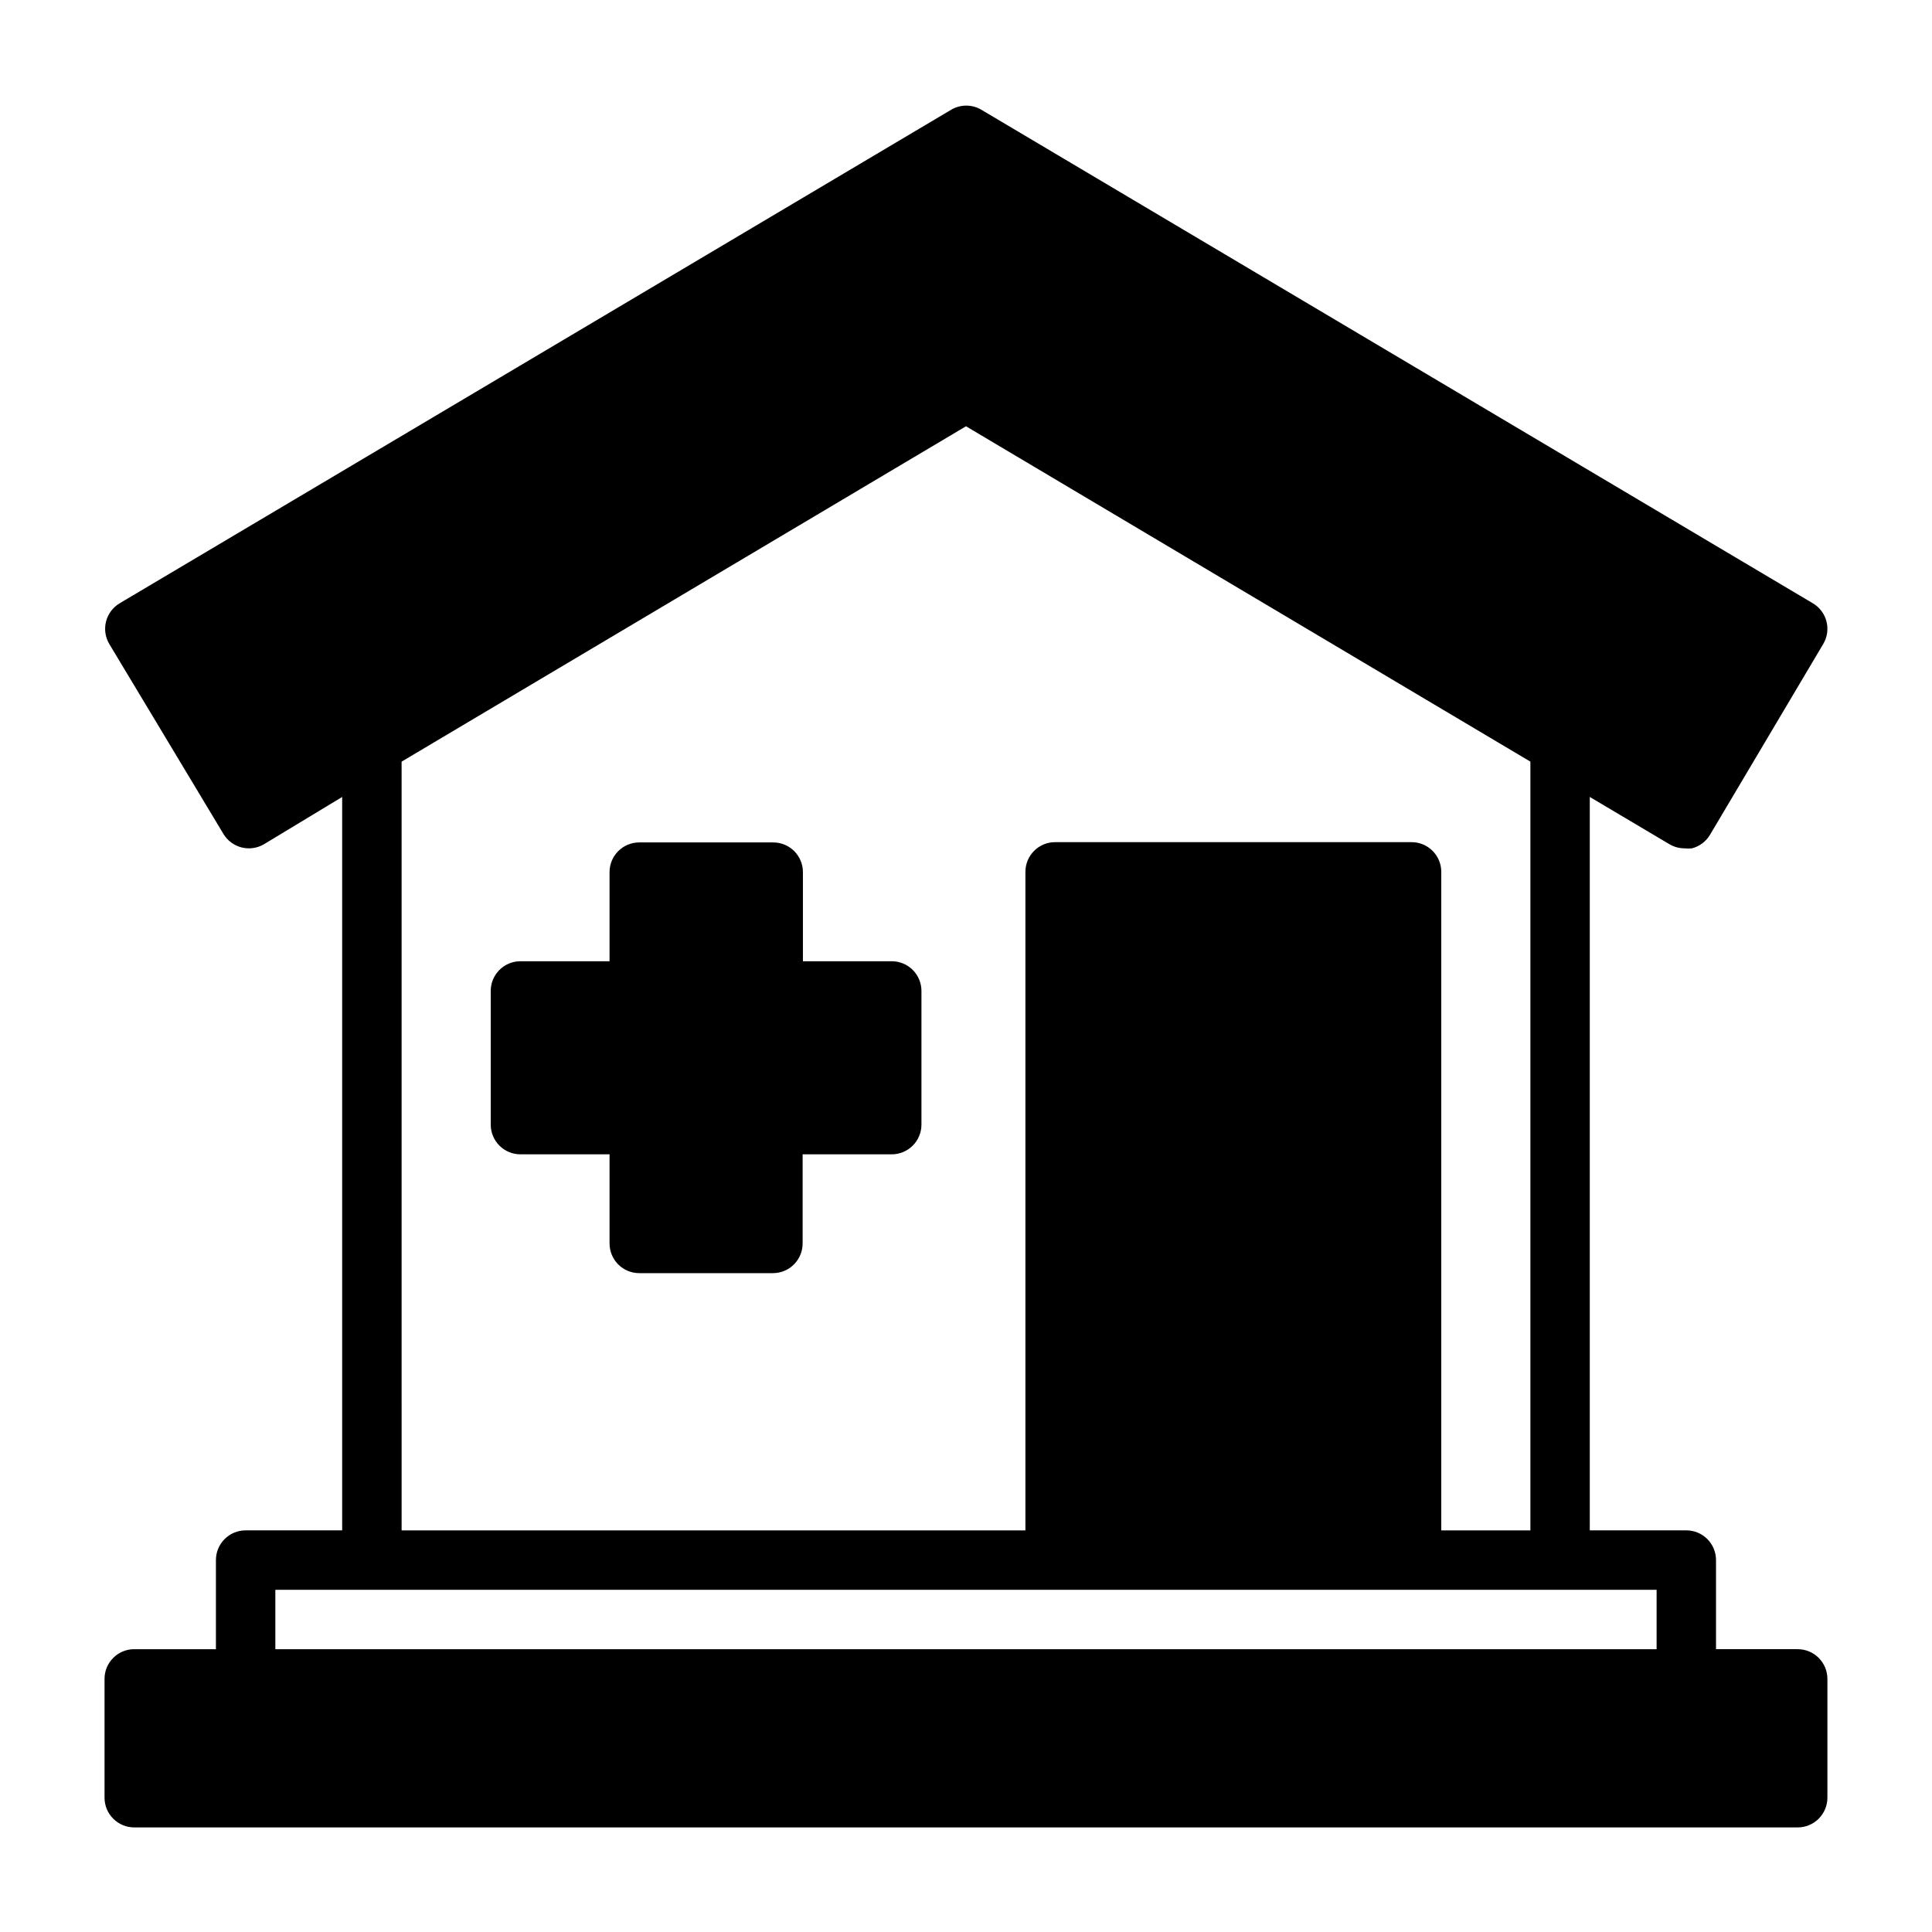
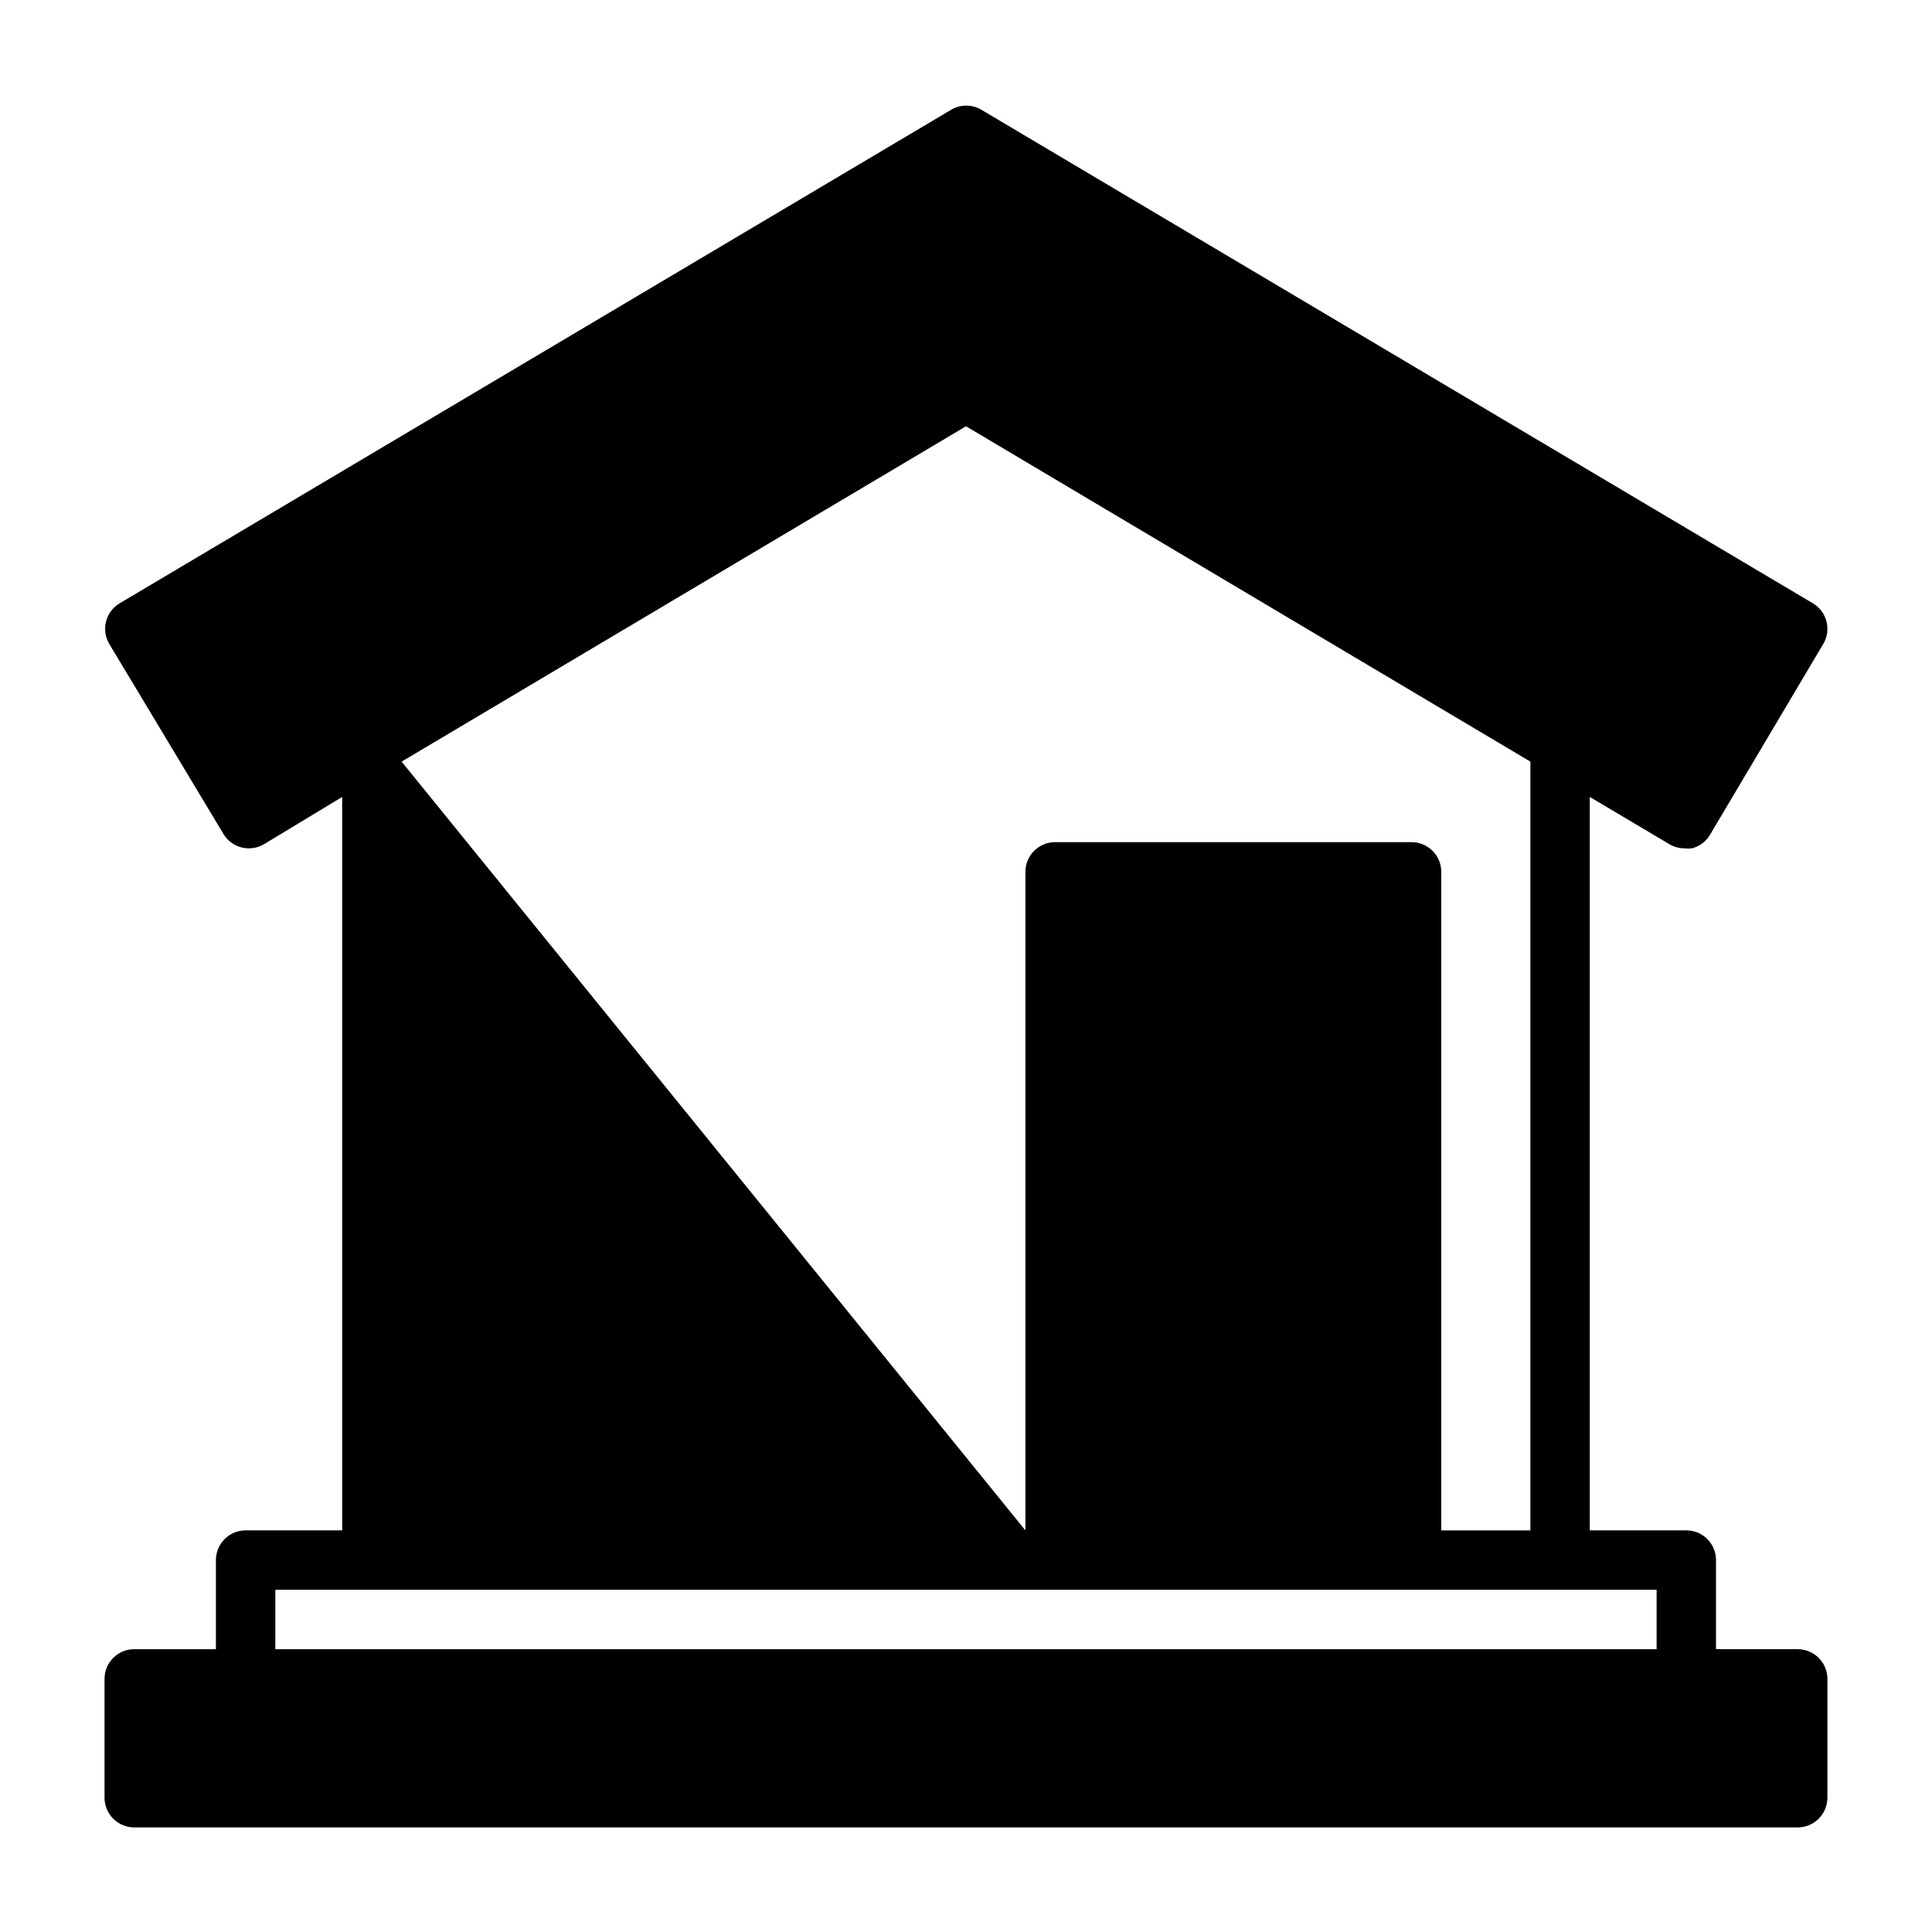
<svg xmlns="http://www.w3.org/2000/svg" fill="#000000" width="800px" height="800px" version="1.1" viewBox="144 144 512 512">
  <g>
-     <path d="m620.41 581.05h-21.648v-23.617c0-2.086-0.828-4.09-2.305-5.566-1.477-1.477-3.477-2.305-5.566-2.305h-25.582v-194.36l21.098 12.516h-0.004c1.219 0.723 2.606 1.102 4.016 1.102 0.656 0.078 1.316 0.078 1.969 0 2.016-0.523 3.742-1.824 4.801-3.621l29.992-50.539c2.219-3.738 0.984-8.566-2.754-10.781l-220.42-130.83v-0.004c-2.434-1.406-5.434-1.406-7.871 0l-220.42 130.83v0.004c-3.738 2.215-4.969 7.043-2.754 10.781l30.23 50.305c2.215 3.738 7.043 4.973 10.785 2.754l20.703-12.516v194.36h-25.586c-4.348 0-7.871 3.523-7.871 7.871v23.617h-21.648c-4.348 0-7.871 3.523-7.871 7.871v31.488c0 2.09 0.828 4.09 2.305 5.566 1.477 1.477 3.477 2.309 5.566 2.309h440.83c2.09 0 4.09-0.832 5.566-2.309 1.477-1.477 2.309-3.477 2.309-5.566v-31.488c0-2.086-0.832-4.09-2.309-5.566-1.477-1.477-3.477-2.305-5.566-2.305zm-369.98-235.21 149.57-88.875 149.57 88.875v203.73h-23.617v-174.52c0-2.086-0.828-4.09-2.305-5.566-1.477-1.477-3.477-2.305-5.566-2.305h-94.465c-4.348 0-7.871 3.523-7.871 7.871v174.52h-165.31zm332.59 219.47v15.742h-366.05v-15.742h301.11" />
-     <path d="m380.4 398.74h-23.617v-23.617c0-2.086-0.828-4.09-2.305-5.566-1.477-1.473-3.481-2.305-5.566-2.305h-35.504c-4.348 0-7.871 3.523-7.871 7.871v23.617h-23.617c-4.348 0-7.871 3.523-7.871 7.871v35.426c0 2.086 0.828 4.09 2.305 5.566 1.477 1.477 3.481 2.305 5.566 2.305h23.617v23.617c0 2.086 0.828 4.09 2.305 5.566 1.477 1.477 3.481 2.305 5.566 2.305h35.426c2.086 0 4.09-0.828 5.566-2.305 1.473-1.477 2.305-3.481 2.305-5.566v-23.617h23.617c2.086 0 4.09-0.828 5.566-2.305 1.473-1.477 2.305-3.481 2.305-5.566v-35.426c0-4.316-3.477-7.828-7.793-7.871z" />
+     <path d="m620.41 581.05h-21.648v-23.617c0-2.086-0.828-4.09-2.305-5.566-1.477-1.477-3.477-2.305-5.566-2.305h-25.582v-194.36l21.098 12.516h-0.004c1.219 0.723 2.606 1.102 4.016 1.102 0.656 0.078 1.316 0.078 1.969 0 2.016-0.523 3.742-1.824 4.801-3.621l29.992-50.539c2.219-3.738 0.984-8.566-2.754-10.781l-220.42-130.83v-0.004c-2.434-1.406-5.434-1.406-7.871 0l-220.42 130.83v0.004c-3.738 2.215-4.969 7.043-2.754 10.781l30.23 50.305c2.215 3.738 7.043 4.973 10.785 2.754l20.703-12.516v194.36h-25.586c-4.348 0-7.871 3.523-7.871 7.871v23.617h-21.648c-4.348 0-7.871 3.523-7.871 7.871v31.488c0 2.09 0.828 4.09 2.305 5.566 1.477 1.477 3.477 2.309 5.566 2.309h440.83c2.09 0 4.09-0.832 5.566-2.309 1.477-1.477 2.309-3.477 2.309-5.566v-31.488c0-2.086-0.832-4.09-2.309-5.566-1.477-1.477-3.477-2.305-5.566-2.305zm-369.98-235.21 149.57-88.875 149.57 88.875v203.73h-23.617v-174.52c0-2.086-0.828-4.09-2.305-5.566-1.477-1.477-3.477-2.305-5.566-2.305h-94.465c-4.348 0-7.871 3.523-7.871 7.871v174.52zm332.59 219.47v15.742h-366.05v-15.742h301.11" />
  </g>
</svg>